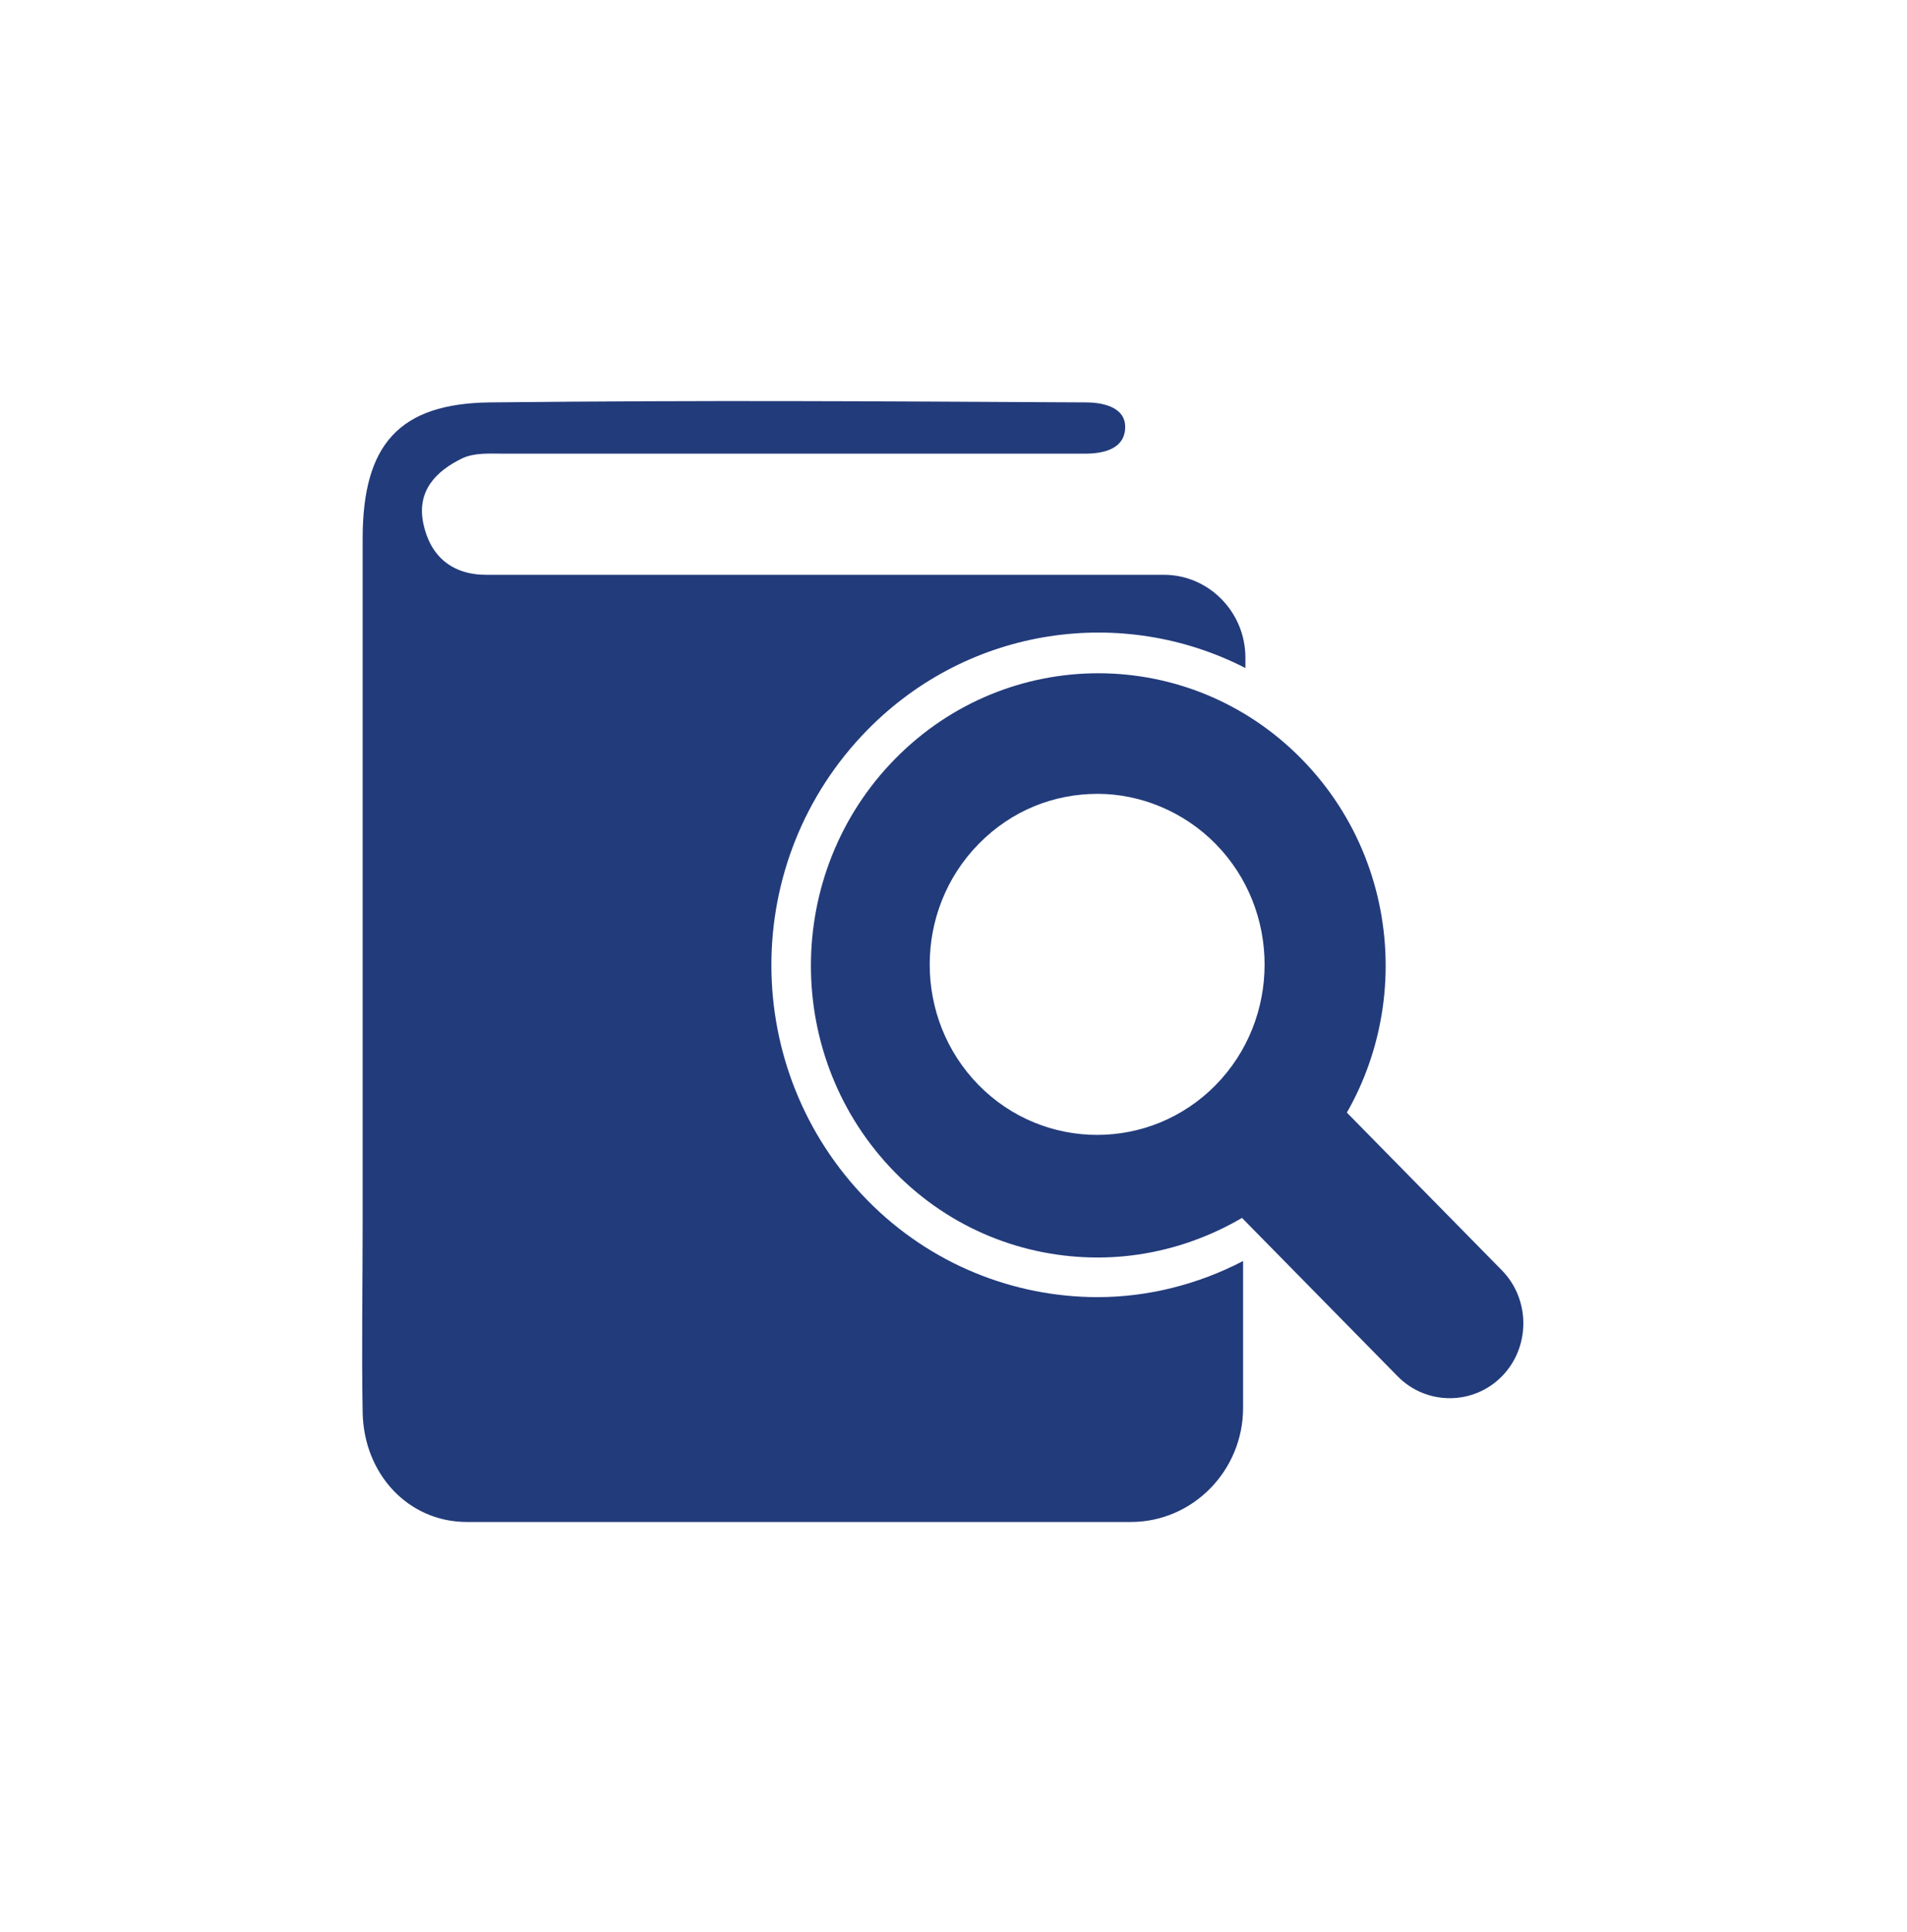
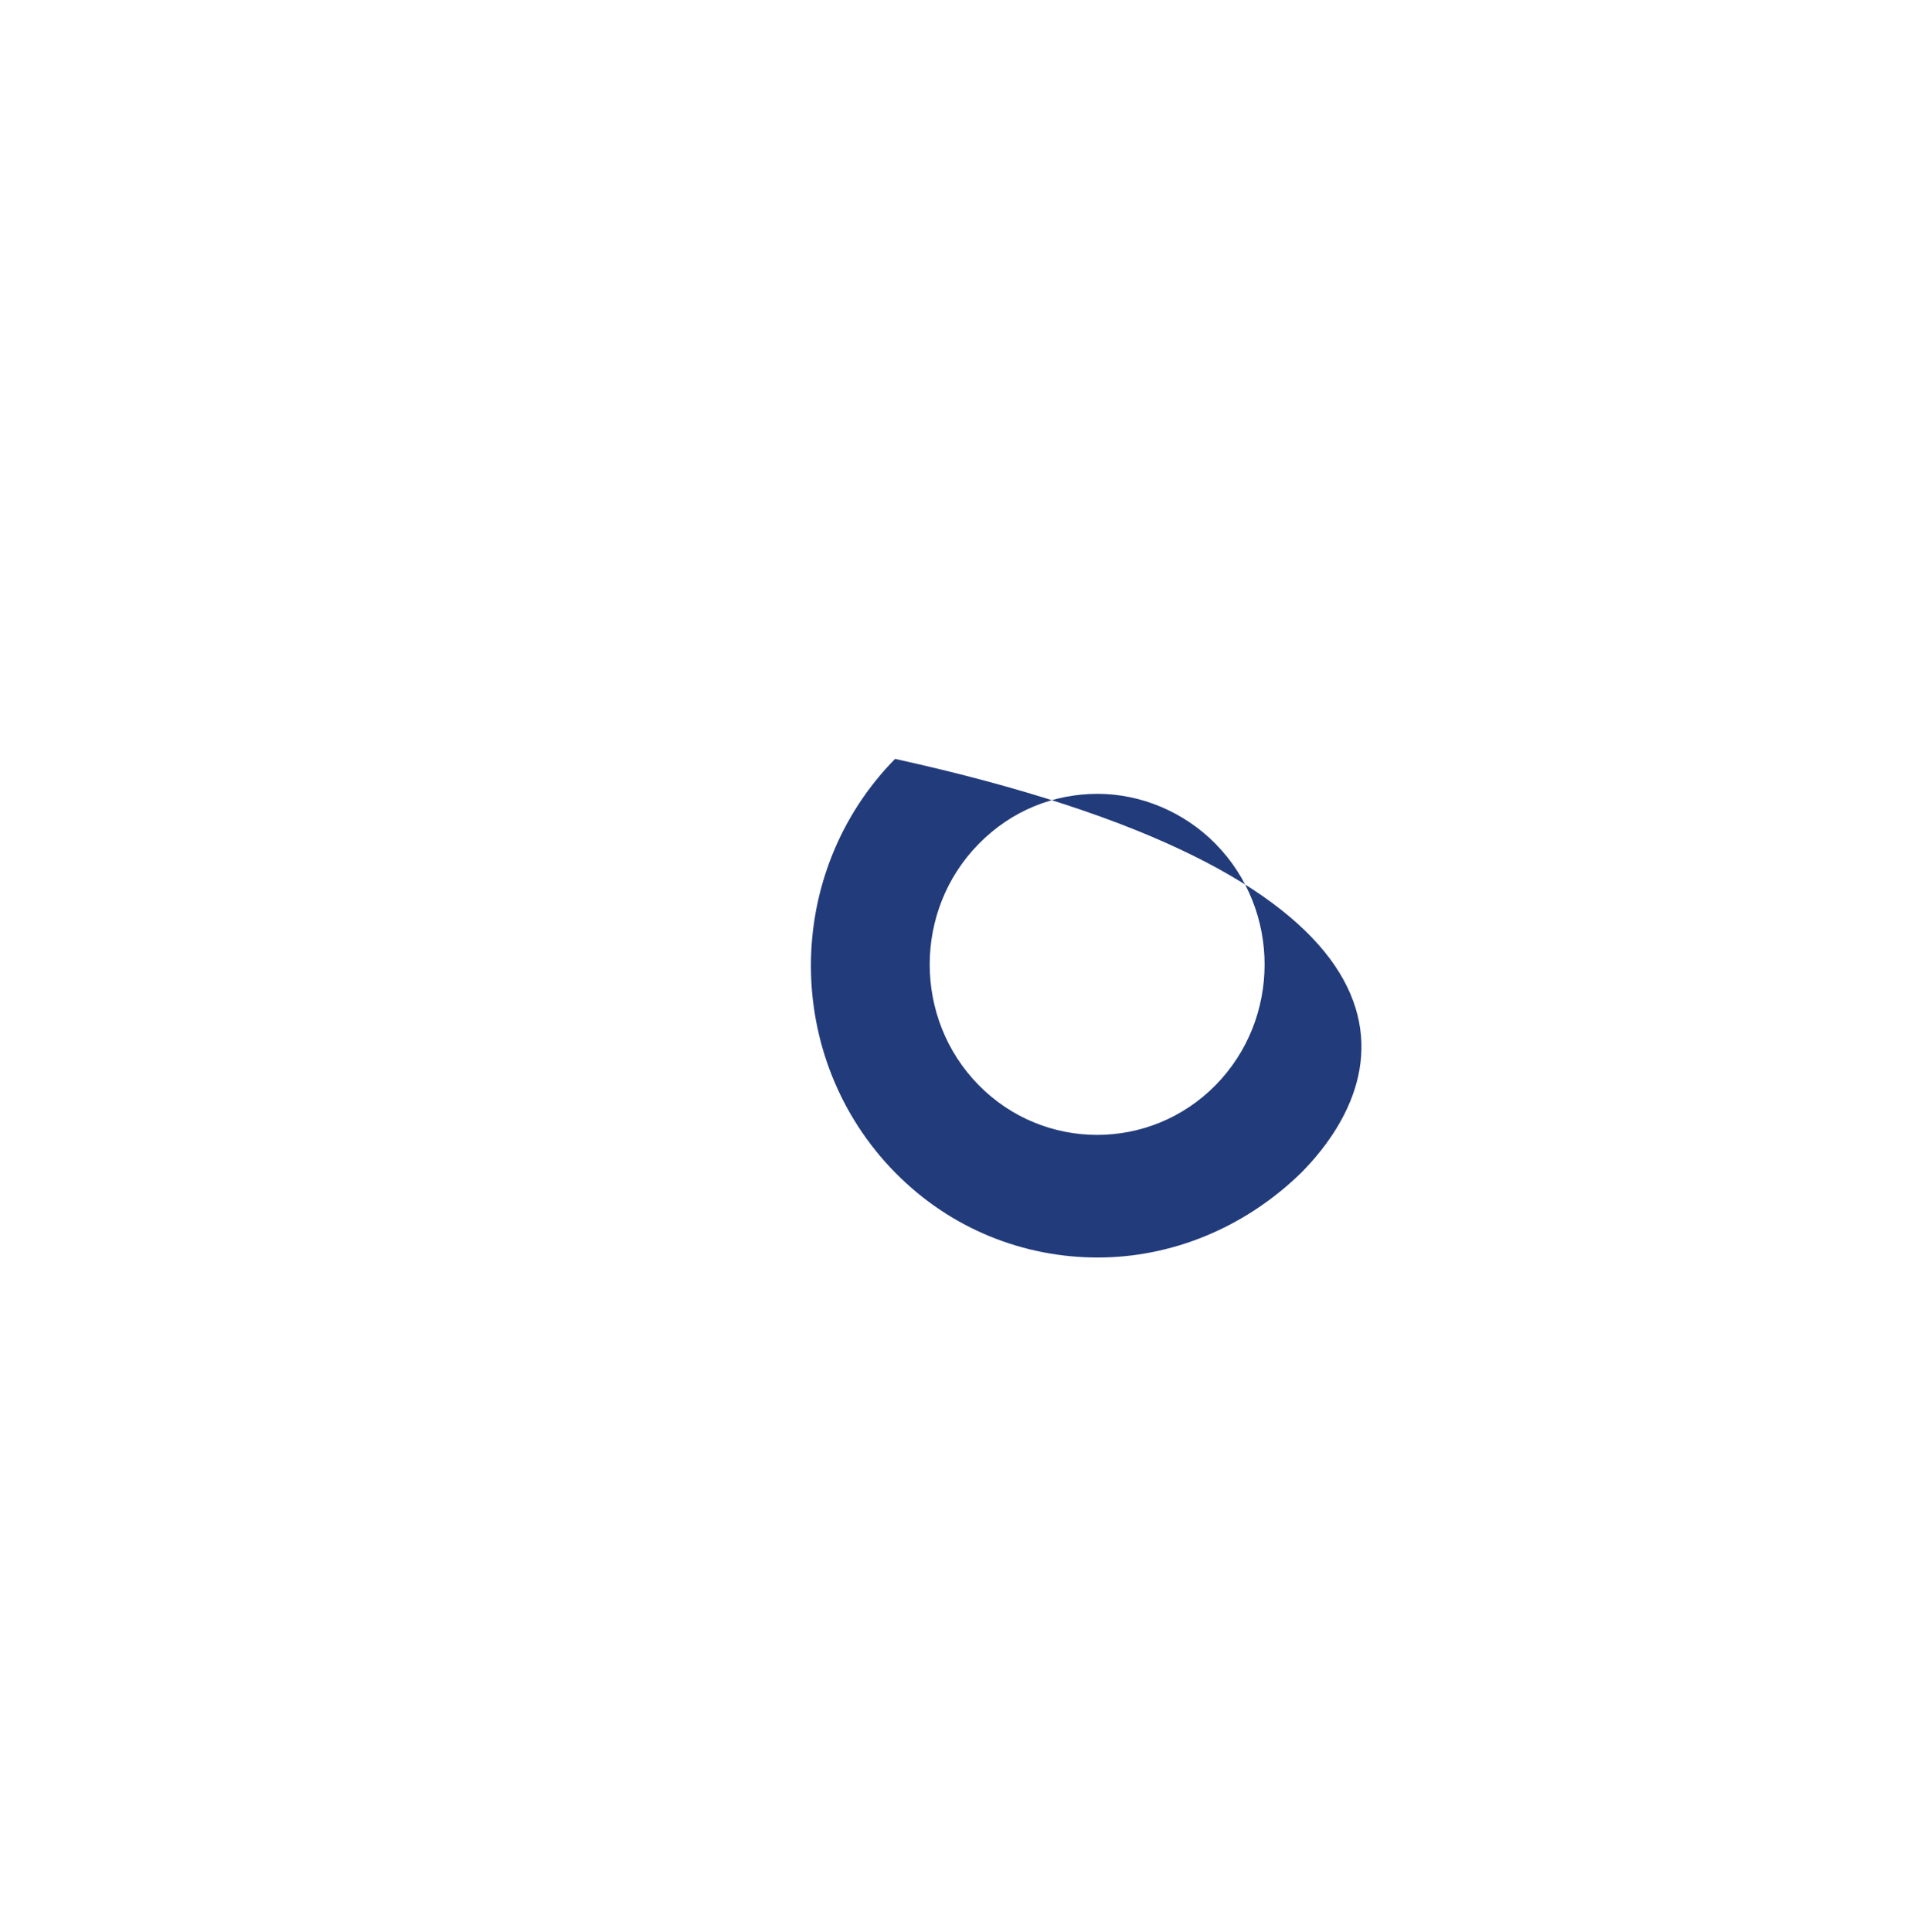
<svg xmlns="http://www.w3.org/2000/svg" width="78" height="79" viewBox="0 0 78 79" fill="none">
-   <path d="M44.899 51.419C41.902 51.419 38.905 50.276 36.61 47.942C32.021 43.273 32.021 35.699 36.61 31.031C41.199 26.362 48.645 26.362 53.234 31.031C57.824 35.699 57.824 43.273 53.234 47.942C50.893 50.228 47.896 51.419 44.899 51.419ZM44.899 32.46C43.119 32.46 41.386 33.127 40.029 34.508C37.359 37.224 37.359 41.654 40.029 44.369C42.698 47.084 47.053 47.084 49.722 44.369C52.392 41.654 52.392 37.224 49.722 34.508C48.411 33.174 46.631 32.46 44.899 32.46Z" fill="#223B7B" />
-   <path d="M57.168 56.278L50.378 49.371C49.207 48.18 49.207 46.227 50.378 45.036C51.549 43.845 53.469 43.845 54.639 45.036L61.43 51.943C62.6 53.134 62.6 55.087 61.43 56.278C60.259 57.469 58.339 57.469 57.168 56.278Z" fill="#223B7B" />
-   <path d="M44.898 53.039C41.479 53.039 38.061 51.705 35.485 49.085C30.24 43.75 30.24 35.175 35.485 29.84C39.653 25.6 45.928 24.743 50.939 27.315V26.886C50.939 25.029 49.44 23.504 47.614 23.504H21.858C21.202 23.504 20.547 23.504 19.891 23.504C18.486 23.504 17.596 22.742 17.315 21.408C17.034 20.074 17.83 19.264 18.907 18.74C19.423 18.502 20.031 18.55 20.64 18.55C29.819 18.55 35.204 18.55 44.383 18.55C45.226 18.55 46.022 18.312 46.022 17.454C46.022 16.597 44.992 16.454 44.429 16.454C35.064 16.406 29.397 16.359 20.031 16.454C16.332 16.502 14.833 18.169 14.833 22.027C14.833 31.364 14.833 40.653 14.833 49.99C14.833 52.563 14.787 55.183 14.833 57.755C14.88 60.28 16.706 62.233 19.095 62.233C19.985 62.233 20.921 62.233 21.811 62.233H46.256C48.785 62.233 50.845 60.137 50.845 57.565V51.562C49.019 52.515 46.958 53.039 44.898 53.039Z" fill="#223B7B" />
+   <path d="M44.899 51.419C41.902 51.419 38.905 50.276 36.61 47.942C32.021 43.273 32.021 35.699 36.61 31.031C57.824 35.699 57.824 43.273 53.234 47.942C50.893 50.228 47.896 51.419 44.899 51.419ZM44.899 32.46C43.119 32.46 41.386 33.127 40.029 34.508C37.359 37.224 37.359 41.654 40.029 44.369C42.698 47.084 47.053 47.084 49.722 44.369C52.392 41.654 52.392 37.224 49.722 34.508C48.411 33.174 46.631 32.46 44.899 32.46Z" fill="#223B7B" />
</svg>